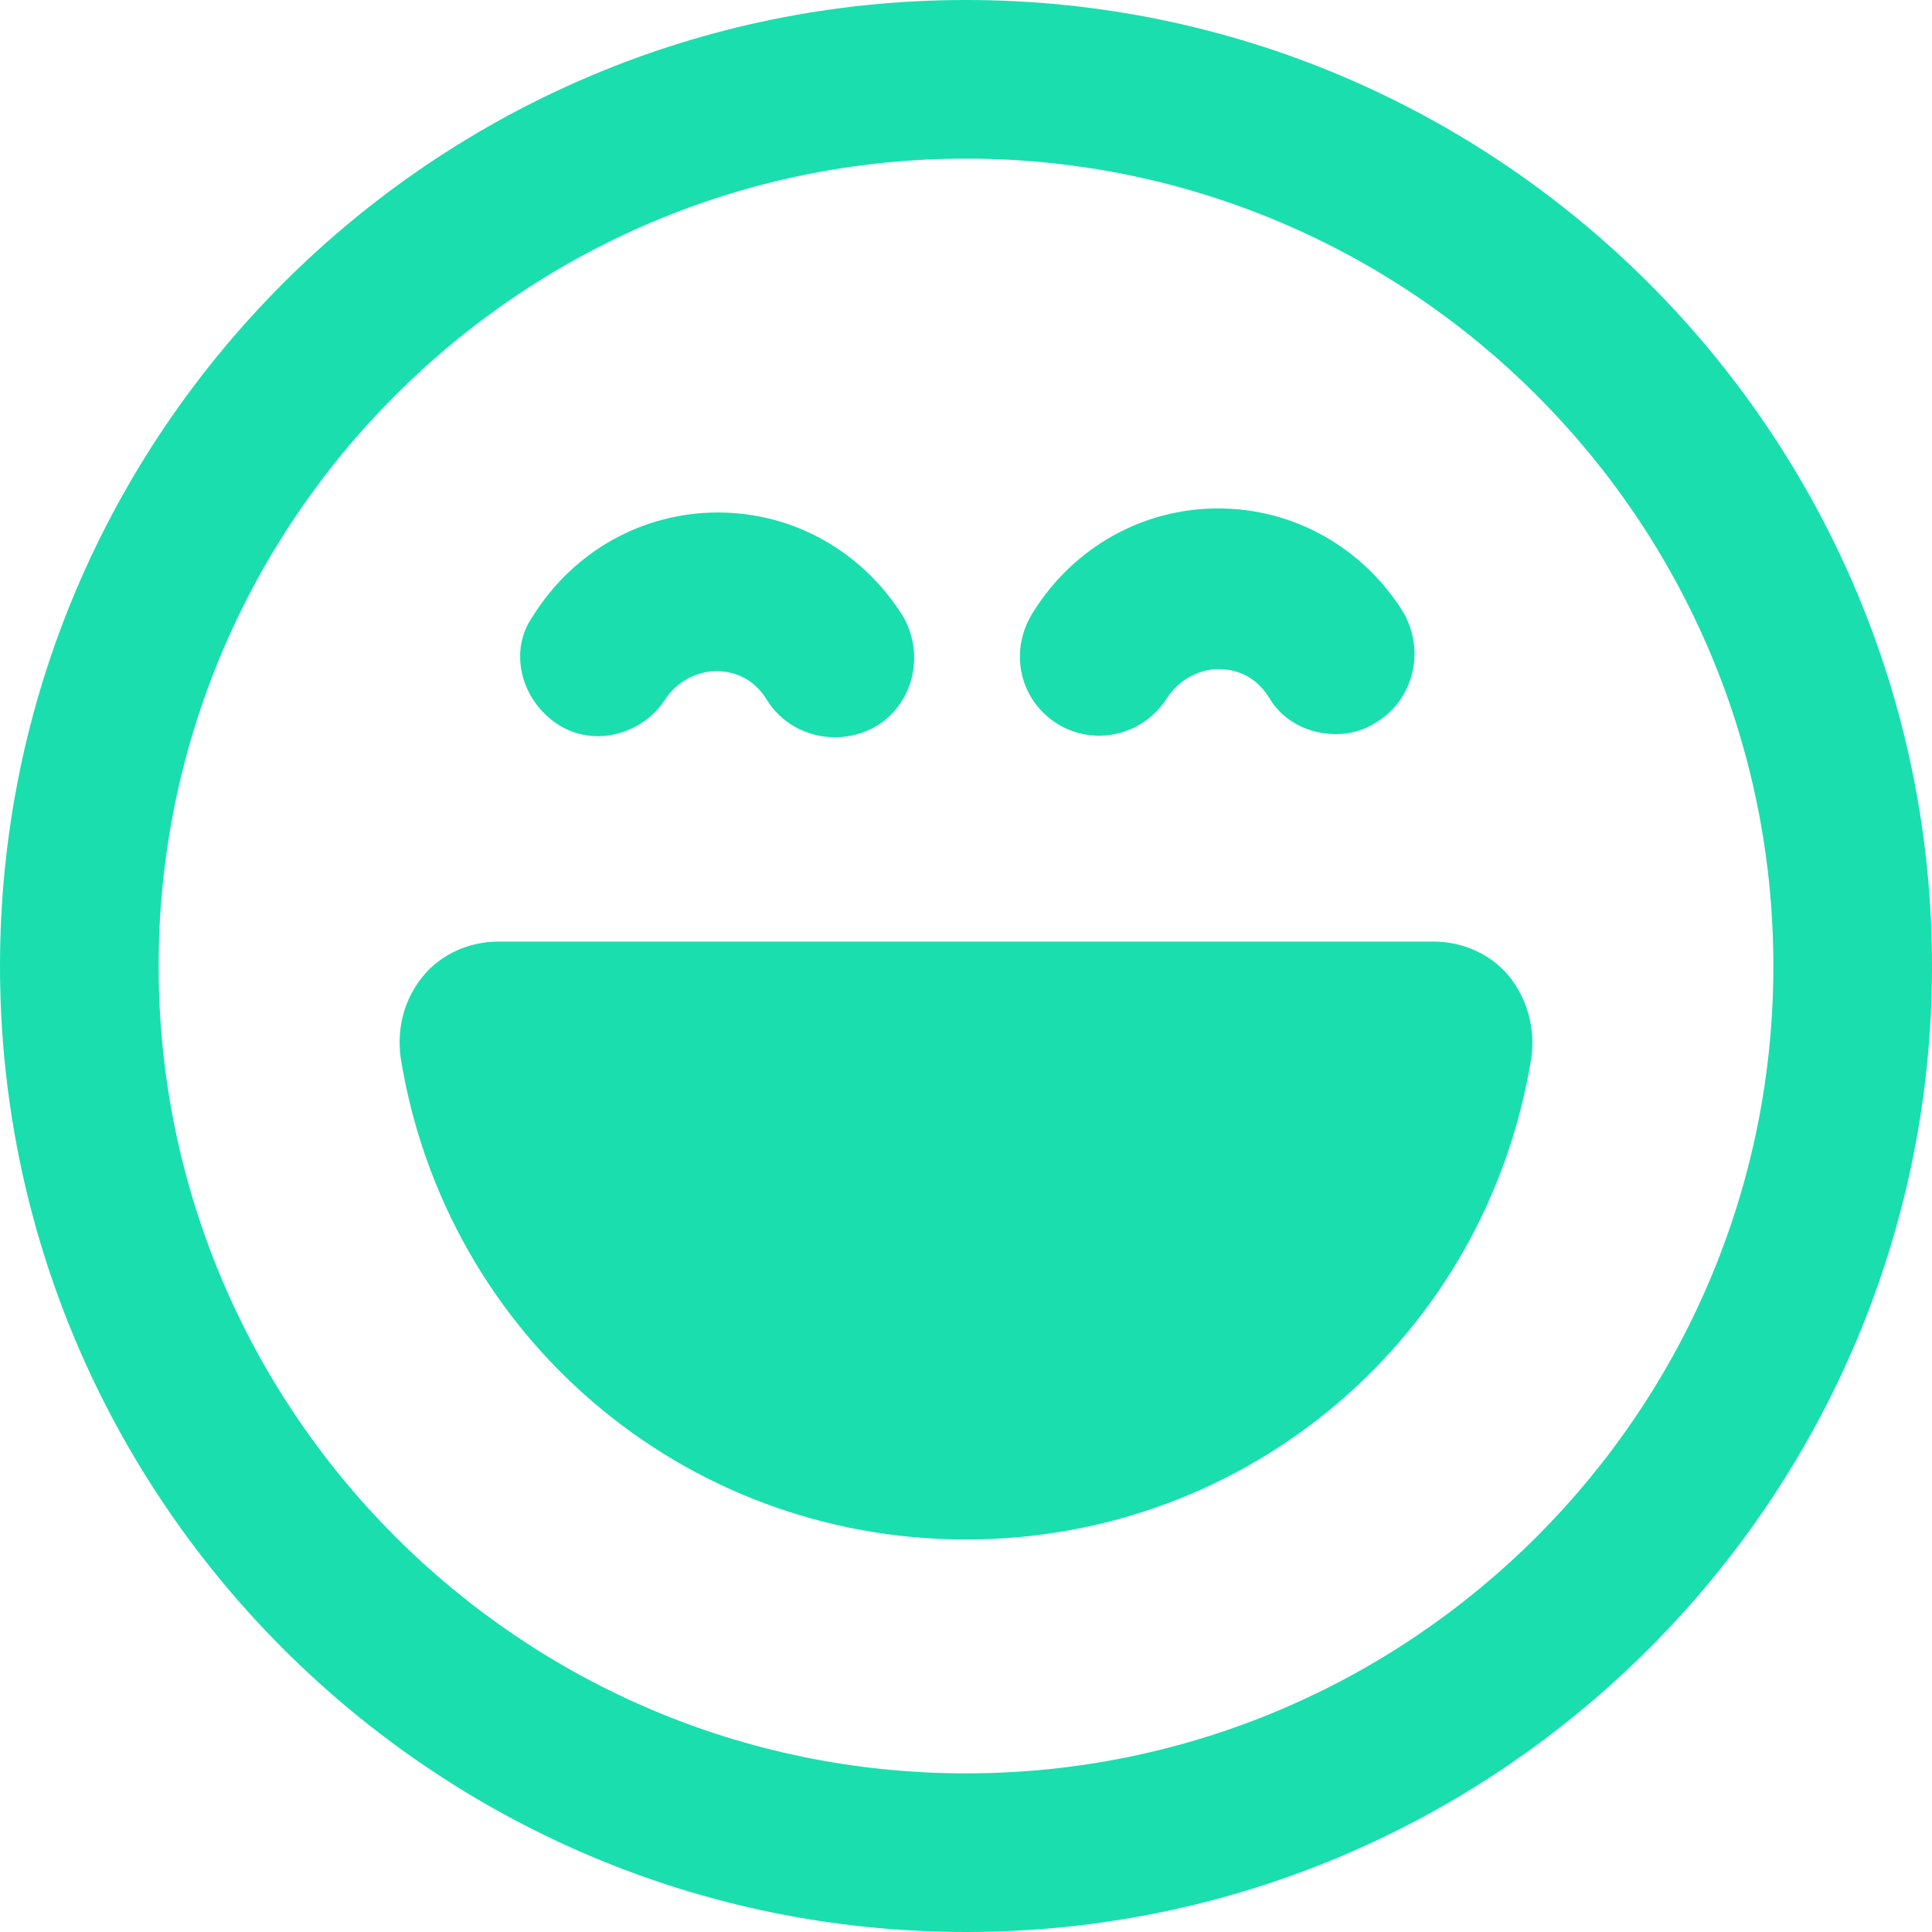
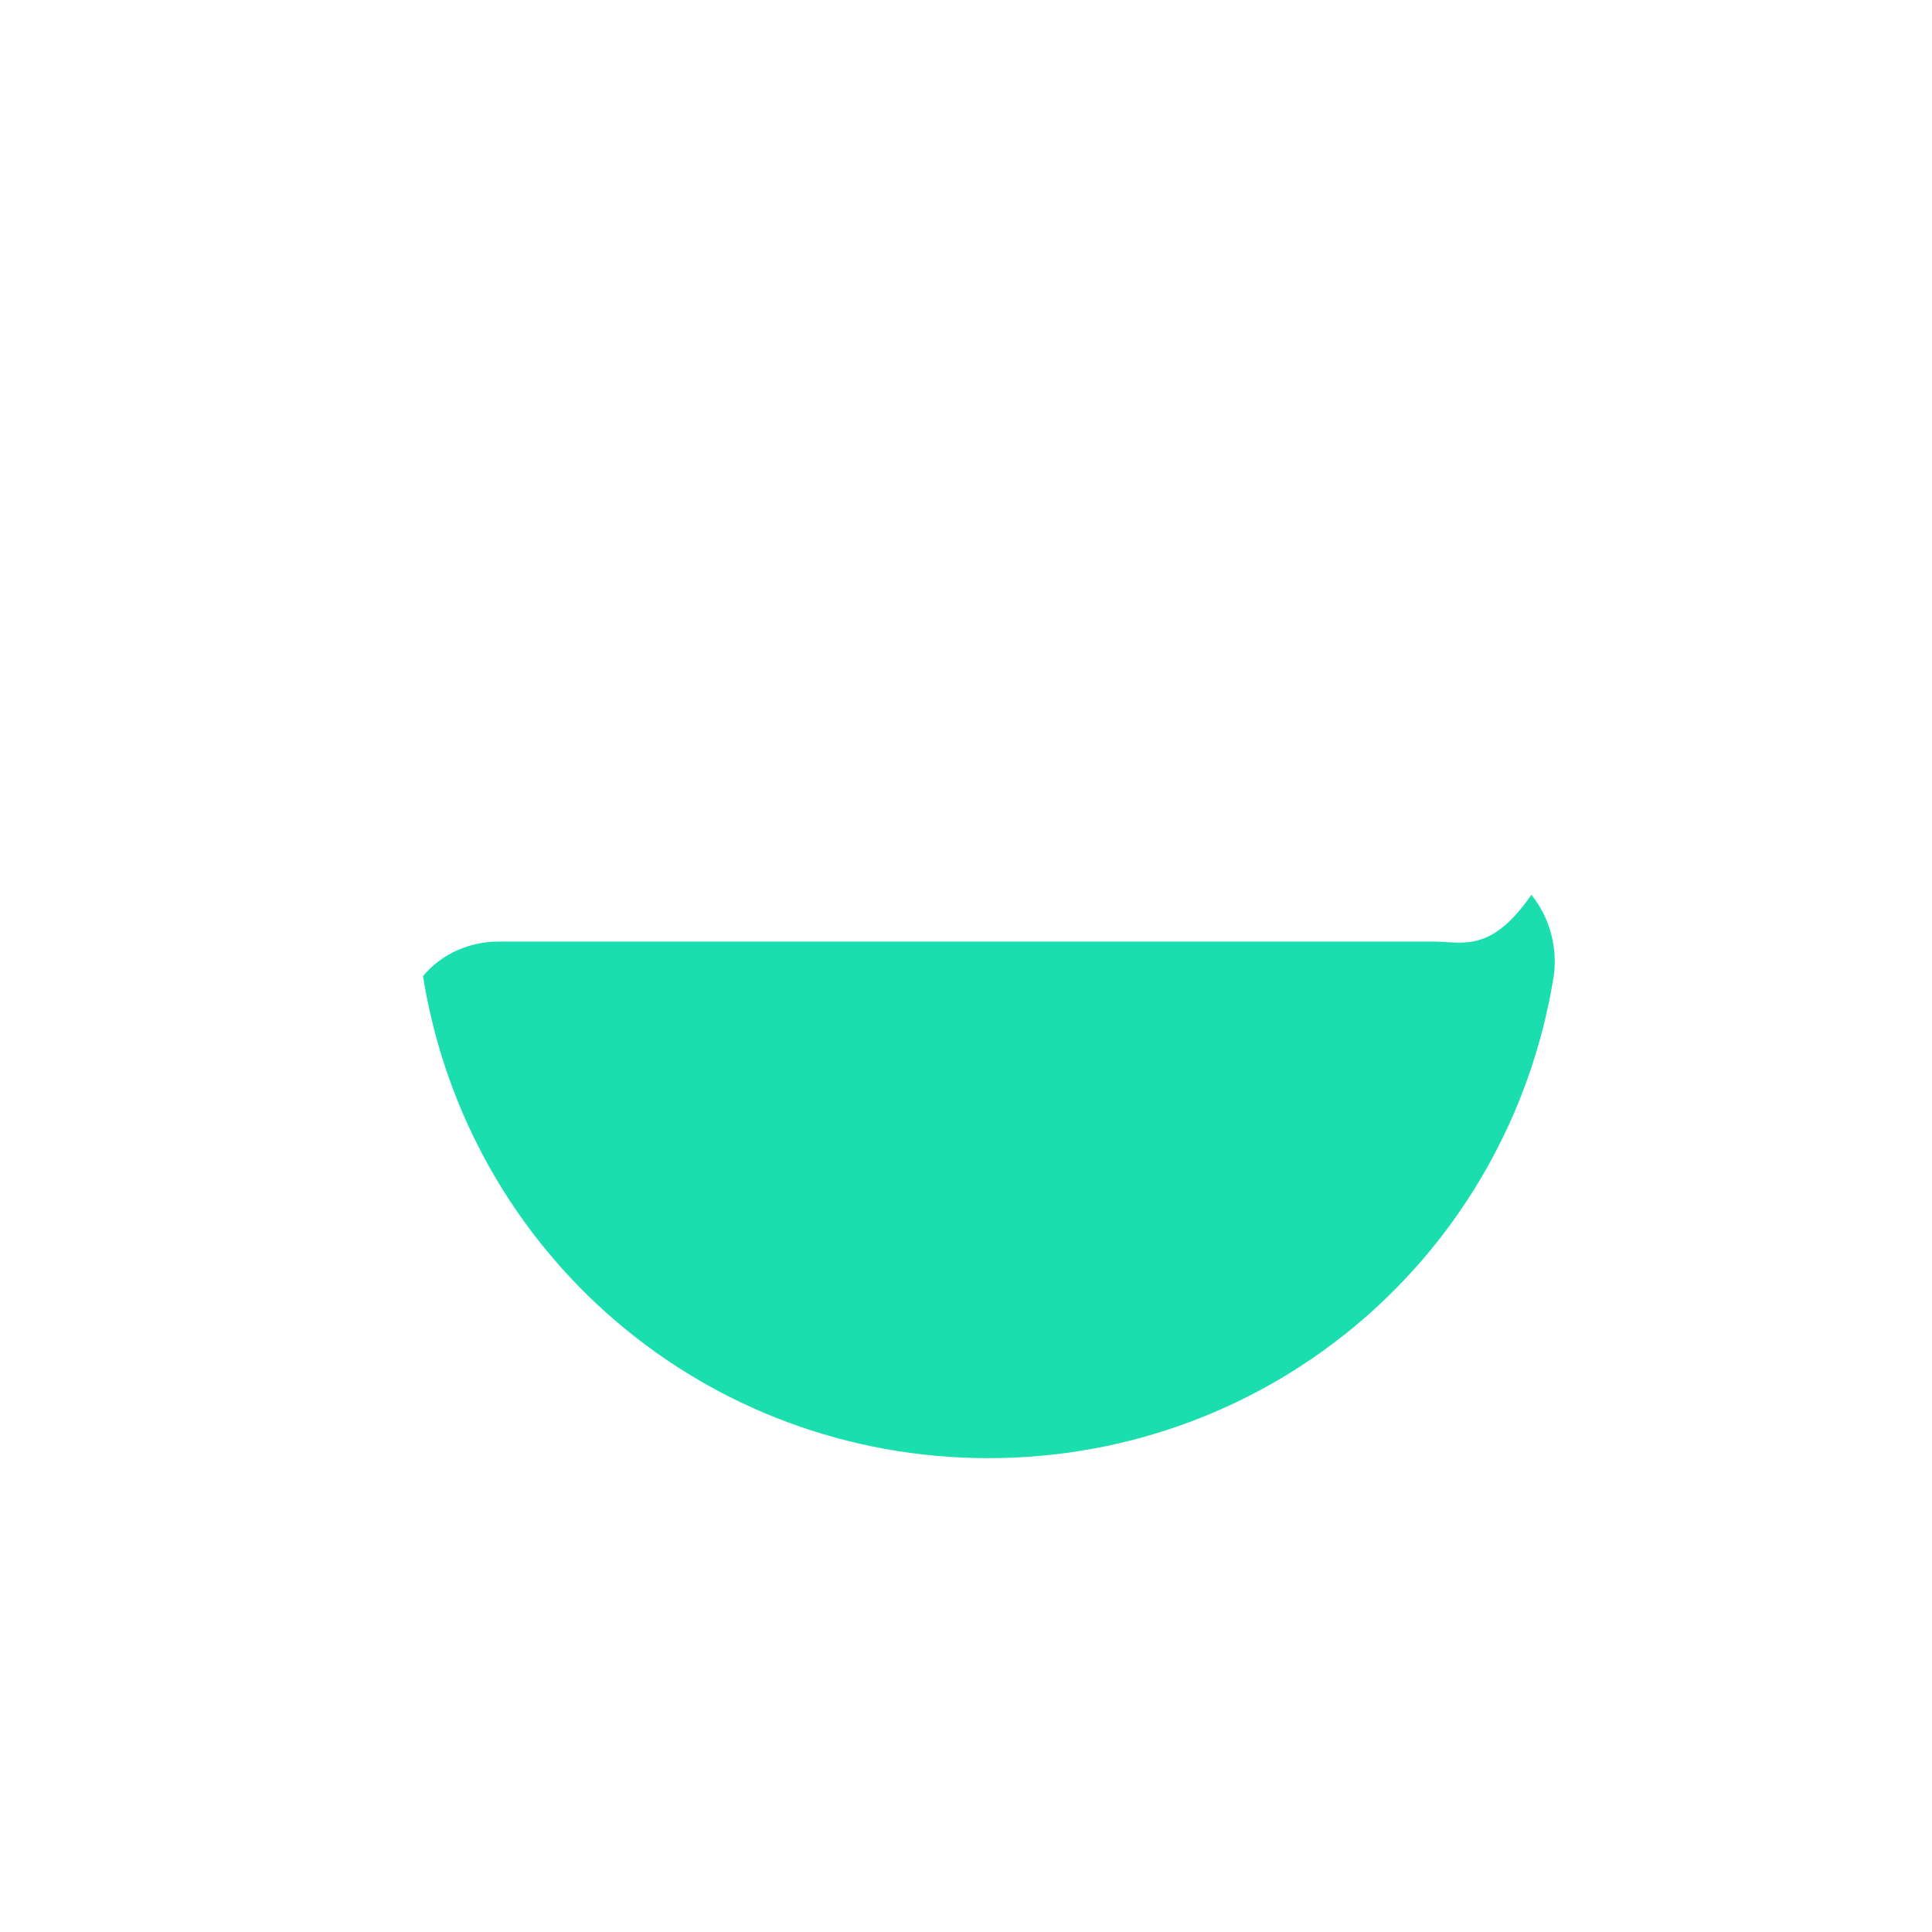
<svg xmlns="http://www.w3.org/2000/svg" version="1.1" id="Calque_1" x="0px" y="0px" viewBox="0 0 95 95" style="enable-background:new 0 0 95 95;" xml:space="preserve">
  <style type="text/css">
	.st0{fill:#1ADEAE;}
</style>
  <g id="Calque_2_00000055676220878638613210000016986633041674222999_">
</g>
  <g id="Calque_1_00000024707186349295301230000011040018236531865263_">
    <g>
-       <path class="st0" d="M47.5,0C21.3,0,0,21.3,0,47.5S21.3,95,47.5,95S95,73.7,95,47.5S73.7,0,47.5,0z M47.5,87.2    c-21.9,0-39.7-17.8-39.7-39.7S25.6,7.8,47.5,7.8s39.7,17.8,39.7,39.7S69.4,87.2,47.5,87.2z" />
-       <path class="st0" d="M70.5,46.3h-46c-1.4,0-2.8,0.6-3.7,1.7c-0.9,1.1-1.3,2.5-1.1,4c2.2,13.7,13.9,23.7,27.8,23.7    s25.6-10,27.8-23.7c0.2-1.4-0.2-2.9-1.1-4C73.3,46.9,71.9,46.3,70.5,46.3z" />
-       <path class="st0" d="M27.4,35.6c0.6,0.4,1.3,0.6,2,0.6c1.3,0,2.6-0.7,3.3-1.8c0.8-1.2,2-1.4,2.5-1.4s1.7,0.1,2.5,1.4    c1.1,1.8,3.5,2.4,5.4,1.3c1.8-1.1,2.4-3.5,1.3-5.4c-2-3.2-5.4-5.1-9.1-5.1c-3.7,0-7.1,1.9-9.1,5.1C25,32,25.6,34.4,27.4,35.6z" />
-       <path class="st0" d="M52,35.6c1.8,1.1,4.2,0.6,5.4-1.3c0.8-1.2,2-1.4,2.5-1.4s1.7,0.1,2.5,1.4c0.7,1.2,2,1.8,3.3,1.8    c0.7,0,1.4-0.2,2-0.6c1.8-1.1,2.4-3.5,1.3-5.4c-2-3.2-5.4-5.1-9.1-5.1s-7.1,1.9-9.1,5.1C49.6,32,50.1,34.4,52,35.6z" />
+       <path class="st0" d="M70.5,46.3h-46c-1.4,0-2.8,0.6-3.7,1.7c2.2,13.7,13.9,23.7,27.8,23.7    s25.6-10,27.8-23.7c0.2-1.4-0.2-2.9-1.1-4C73.3,46.9,71.9,46.3,70.5,46.3z" />
    </g>
  </g>
</svg>